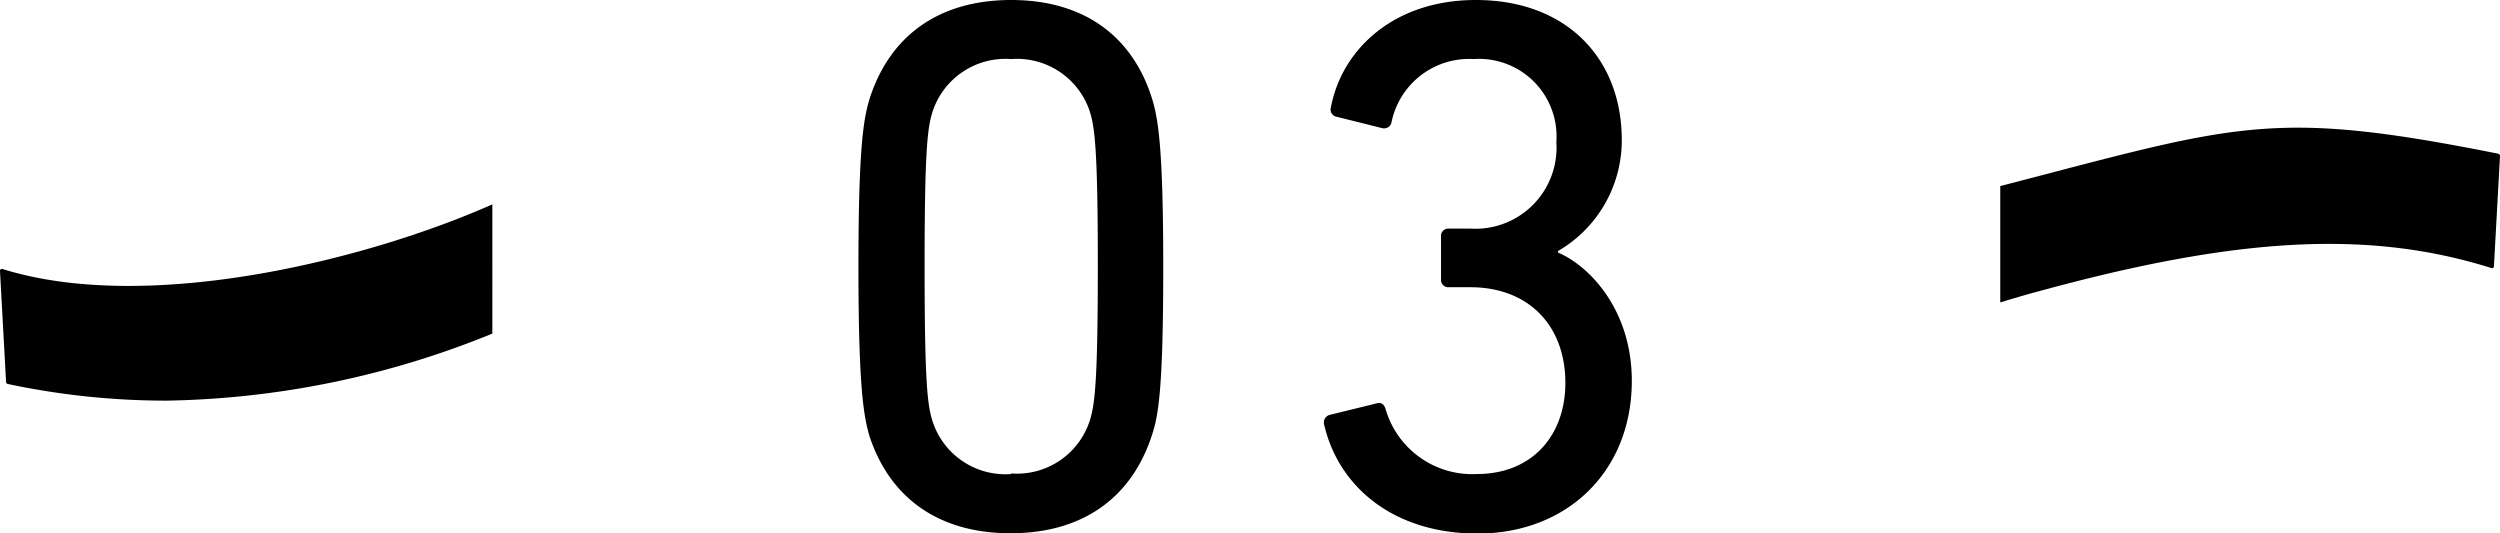
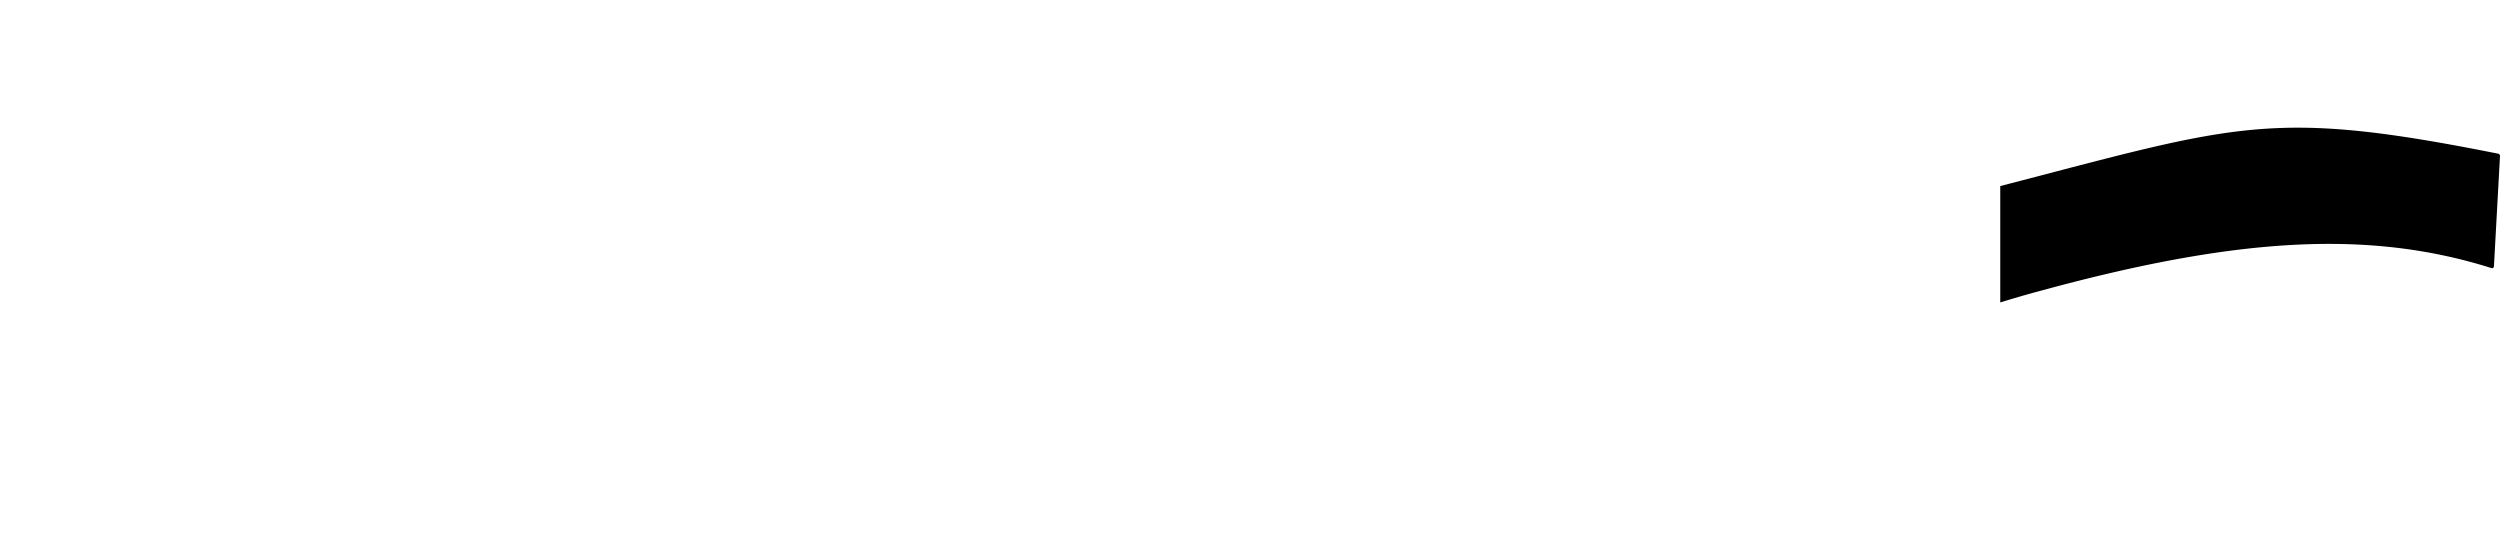
<svg xmlns="http://www.w3.org/2000/svg" viewBox="0 0 169.29 36.11">
  <defs>
    <style>.cls-1{fill:none;}</style>
  </defs>
  <g id="レイヤー_2" data-name="レイヤー 2">
    <g id="レイヤー_1-2" data-name="レイヤー 1">
-       <path d="M58.13,18.06c0-8.23.36-10.09.77-11.42C60.29,2.37,63.63,0,68.47,0S76.65,2.37,78,6.64c.41,1.33.77,3.19.77,11.42S78.45,28.14,78,29.48c-1.39,4.27-4.73,6.63-9.57,6.63s-8.18-2.36-9.57-6.63C58.49,28.14,58.13,26.29,58.13,18.06Zm10.34,14a5.18,5.18,0,0,0,5.3-3.5c.36-1.08.57-2.57.57-10.54s-.21-9.47-.57-10.55A5.19,5.19,0,0,0,68.47,4a5.19,5.19,0,0,0-5.3,3.5c-.36,1.08-.56,2.57-.56,10.55s.2,9.46.56,10.54A5.18,5.18,0,0,0,68.47,32.1Z" />
-       <path d="M90.06,28.09l3.14-.77c.31-.11.52.05.62.36A6.11,6.11,0,0,0,100,32.1c3.76,0,6-2.62,6-6.17,0-3.91-2.52-6.48-6.43-6.48H98.09a.49.49,0,0,1-.51-.52V16a.49.49,0,0,1,.51-.52h1.49a5.49,5.49,0,0,0,5.81-5.86A5.25,5.25,0,0,0,99.79,4a5.36,5.36,0,0,0-5.56,4.27.51.51,0,0,1-.62.41l-3.08-.77a.49.49,0,0,1-.41-.62C90.84,3.4,94.33,0,99.94,0c6.18,0,9.88,4,9.88,9.47A8.66,8.66,0,0,1,105.5,17v.1c2.16.92,5,3.91,5,8.69,0,6.12-4.37,10.34-10.45,10.34-5.65,0-9.41-3.13-10.39-7.4A.53.53,0,0,1,90.06,28.09Z" />
-       <path d="M33.34,22.59a60.87,60.87,0,0,1-22.06,4.54A51.68,51.68,0,0,1,.52,26a.15.15,0,0,1-.11-.14L0,18.35a.13.13,0,0,1,.18-.13c9.83,3.06,24.6-.59,33.16-4.38Z" />
      <path d="M169.18,10.41c-15.4-3.07-17.58-2-33.73,2.19v7.88c.84-.26,1.69-.51,2.55-.74,13.33-3.65,22.31-4.23,30.7-1.59a.13.13,0,0,0,.18-.12l.41-7.47A.16.16,0,0,0,169.18,10.41Z" />
    </g>
    <g id="デザイン">
      <rect class="cls-1" y="0.09" width="169" height="36" />
    </g>
  </g>
</svg>